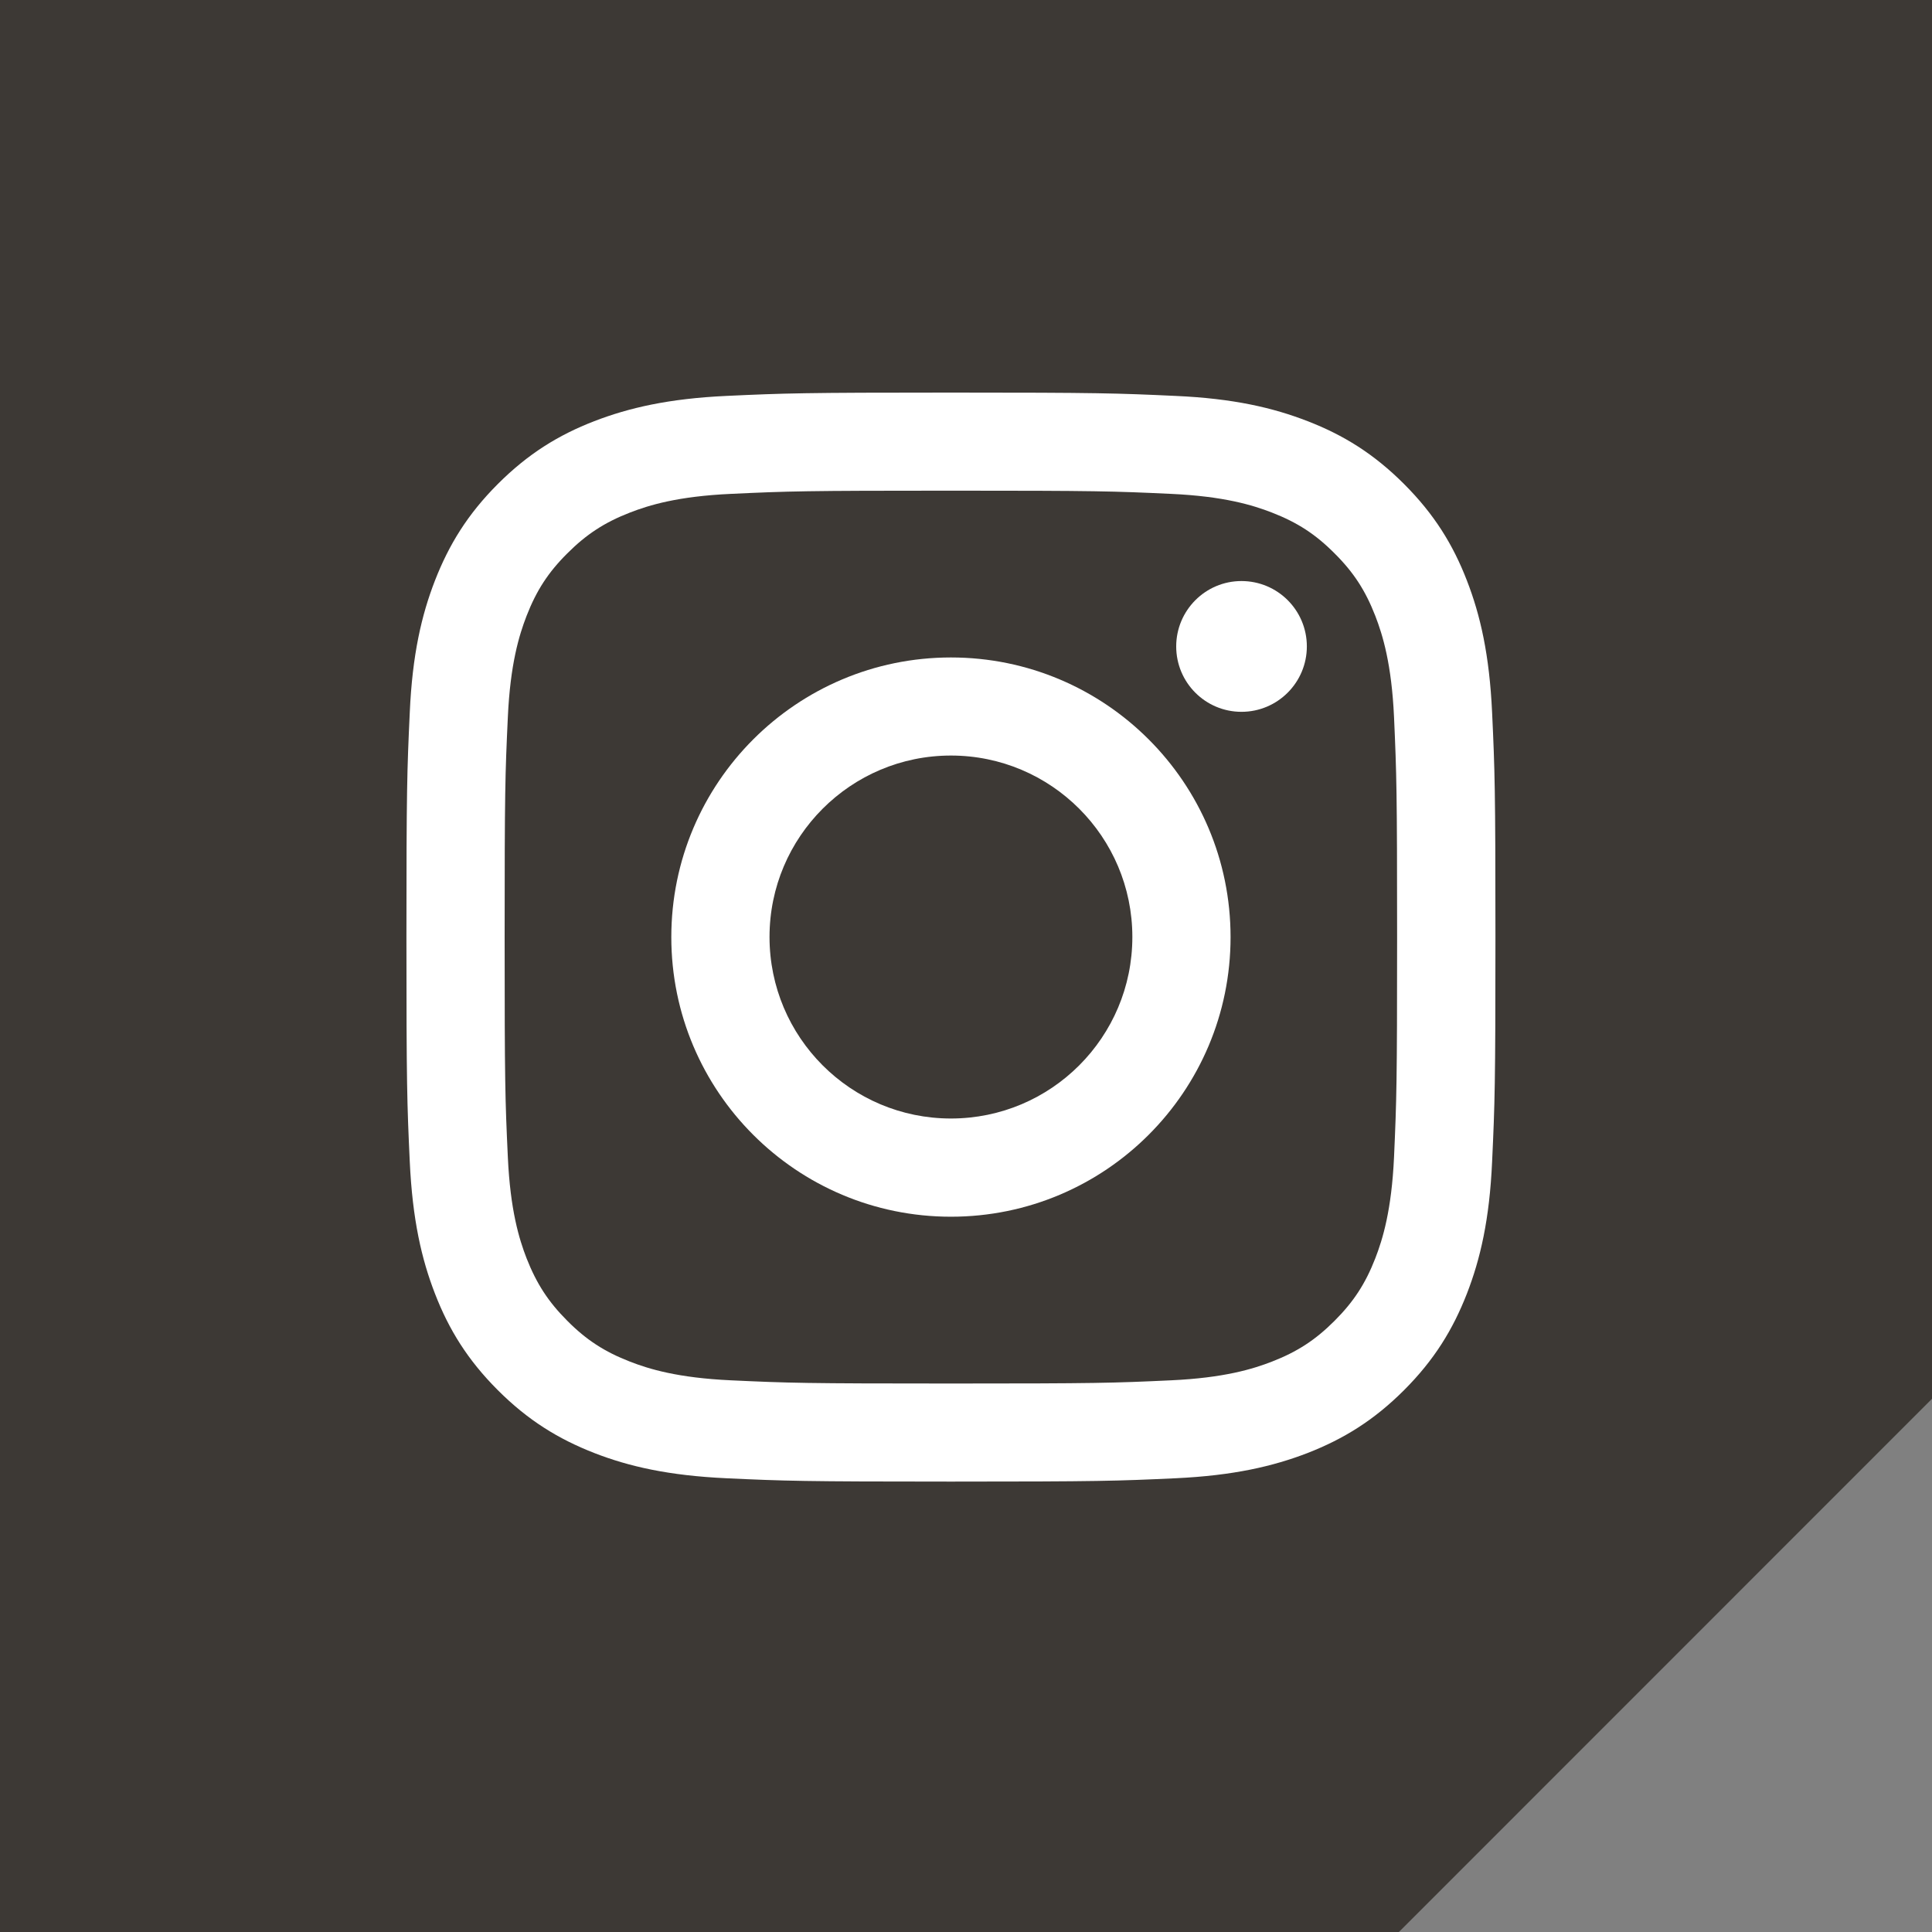
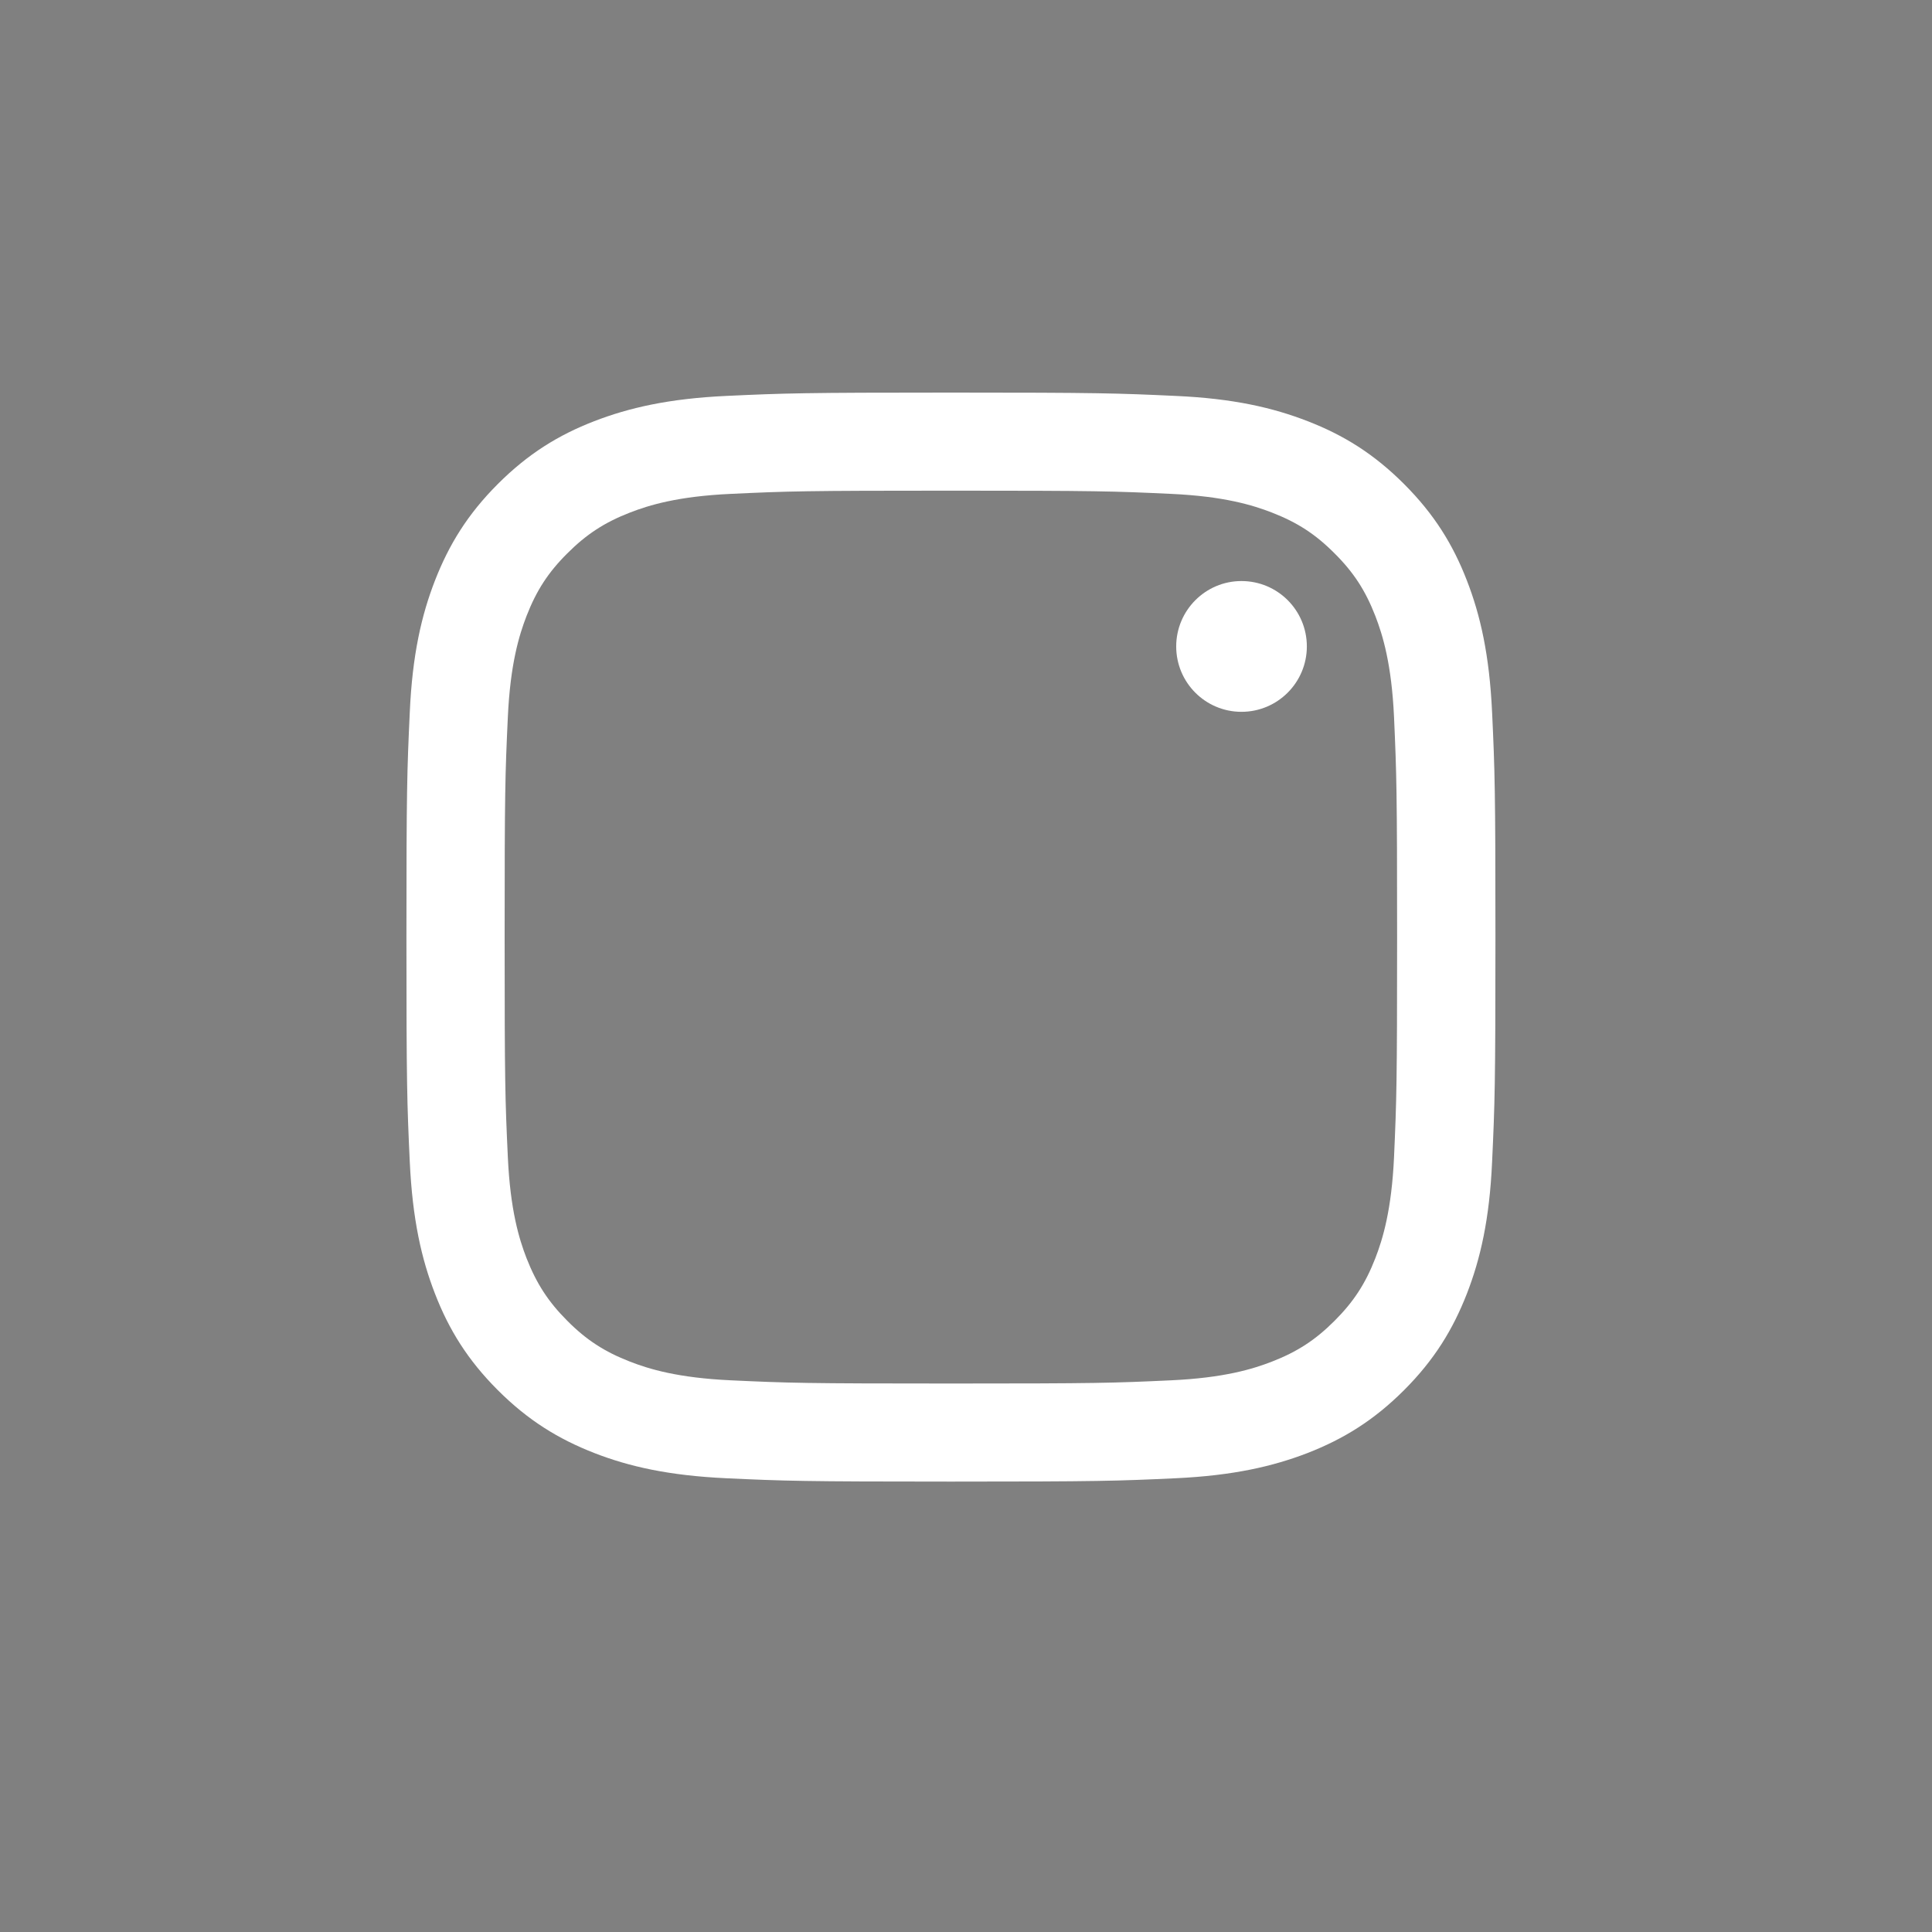
<svg xmlns="http://www.w3.org/2000/svg" version="1.1" id="Ebene_1" x="0px" y="0px" viewBox="0 0 150.69 150.69" style="enable-background:new 0 0 150.69 150.69;" xml:space="preserve">
  <rect x="0" y="0" width="150.69" height="150.69" fill="#808080" stroke="none" />
  <style type="text/css">
	.st0{fill:#3D3935;}
	.st1{fill:#FFFFFF;}
</style>
-   <polygon class="st0" points="0,0 0,150.69 109.11,150.69 150.69,109.1 150.69,0 " />
  <g>
    <path class="st1" d="M74.17,30.62c-11.53,0-12.98,0.05-17.51,0.26c-4.52,0.21-7.61,0.93-10.31,1.97c-2.79,1.08-5.16,2.54-7.52,4.9   c-2.36,2.36-3.81,4.73-4.9,7.52c-1.05,2.7-1.77,5.79-1.97,10.31c-0.21,4.53-0.26,5.98-0.26,17.51s0.05,12.98,0.26,17.51   c0.21,4.52,0.92,7.61,1.97,10.31c1.08,2.79,2.54,5.16,4.9,7.52c2.36,2.36,4.73,3.81,7.52,4.9c2.7,1.05,5.79,1.76,10.31,1.97   c4.53,0.21,5.98,0.26,17.51,0.26s12.98-0.05,17.51-0.26c4.52-0.21,7.61-0.93,10.31-1.97c2.79-1.09,5.16-2.54,7.52-4.9   c2.36-2.36,3.81-4.73,4.9-7.52c1.05-2.7,1.77-5.79,1.97-10.31c0.21-4.53,0.26-5.98,0.26-17.51s-0.05-12.98-0.26-17.51   c-0.21-4.52-0.92-7.61-1.97-10.31c-1.08-2.79-2.54-5.16-4.9-7.52c-2.36-2.36-4.73-3.82-7.52-4.9c-2.7-1.05-5.79-1.77-10.31-1.97   C87.15,30.67,85.7,30.62,74.17,30.62 M74.17,38.27c11.34,0,12.68,0.04,17.16,0.25c4.14,0.19,6.39,0.88,7.88,1.46   c1.98,0.77,3.4,1.69,4.88,3.18c1.49,1.48,2.41,2.9,3.18,4.88c0.58,1.5,1.27,3.75,1.46,7.89c0.2,4.48,0.24,5.82,0.24,17.16   c0,11.34-0.04,12.68-0.24,17.16c-0.19,4.14-0.88,6.39-1.46,7.89c-0.77,1.98-1.69,3.39-3.18,4.88c-1.49,1.49-2.9,2.41-4.88,3.18   c-1.49,0.58-3.74,1.27-7.88,1.46c-4.48,0.21-5.82,0.25-17.16,0.25s-12.68-0.04-17.16-0.25c-4.14-0.19-6.39-0.88-7.88-1.46   c-1.98-0.77-3.4-1.69-4.88-3.18c-1.49-1.49-2.4-2.9-3.18-4.88c-0.58-1.5-1.27-3.75-1.46-7.89c-0.21-4.48-0.25-5.82-0.25-17.16   c0-11.34,0.04-12.68,0.25-17.16c0.19-4.14,0.88-6.39,1.46-7.89c0.77-1.98,1.69-3.4,3.18-4.88c1.49-1.49,2.9-2.41,4.88-3.18   c1.49-0.58,3.74-1.27,7.88-1.46C61.48,38.31,62.83,38.27,74.17,38.27" />
-     <path class="st1" d="M74.17,87.24c-7.82,0-14.15-6.34-14.15-14.16c0-7.81,6.34-14.15,14.15-14.15s14.15,6.34,14.15,14.15   C88.32,80.9,81.99,87.24,74.17,87.24 M74.17,51.28c-12.04,0-21.81,9.77-21.81,21.81c0,12.04,9.76,21.81,21.81,21.81   s21.81-9.77,21.81-21.81C95.98,61.04,86.21,51.28,74.17,51.28" />
    <path class="st1" d="M101.93,50.42c0,2.81-2.28,5.1-5.1,5.1c-2.81,0-5.09-2.28-5.09-5.1c0-2.81,2.28-5.1,5.09-5.1   C99.65,45.32,101.93,47.6,101.93,50.42" />
  </g>
</svg>